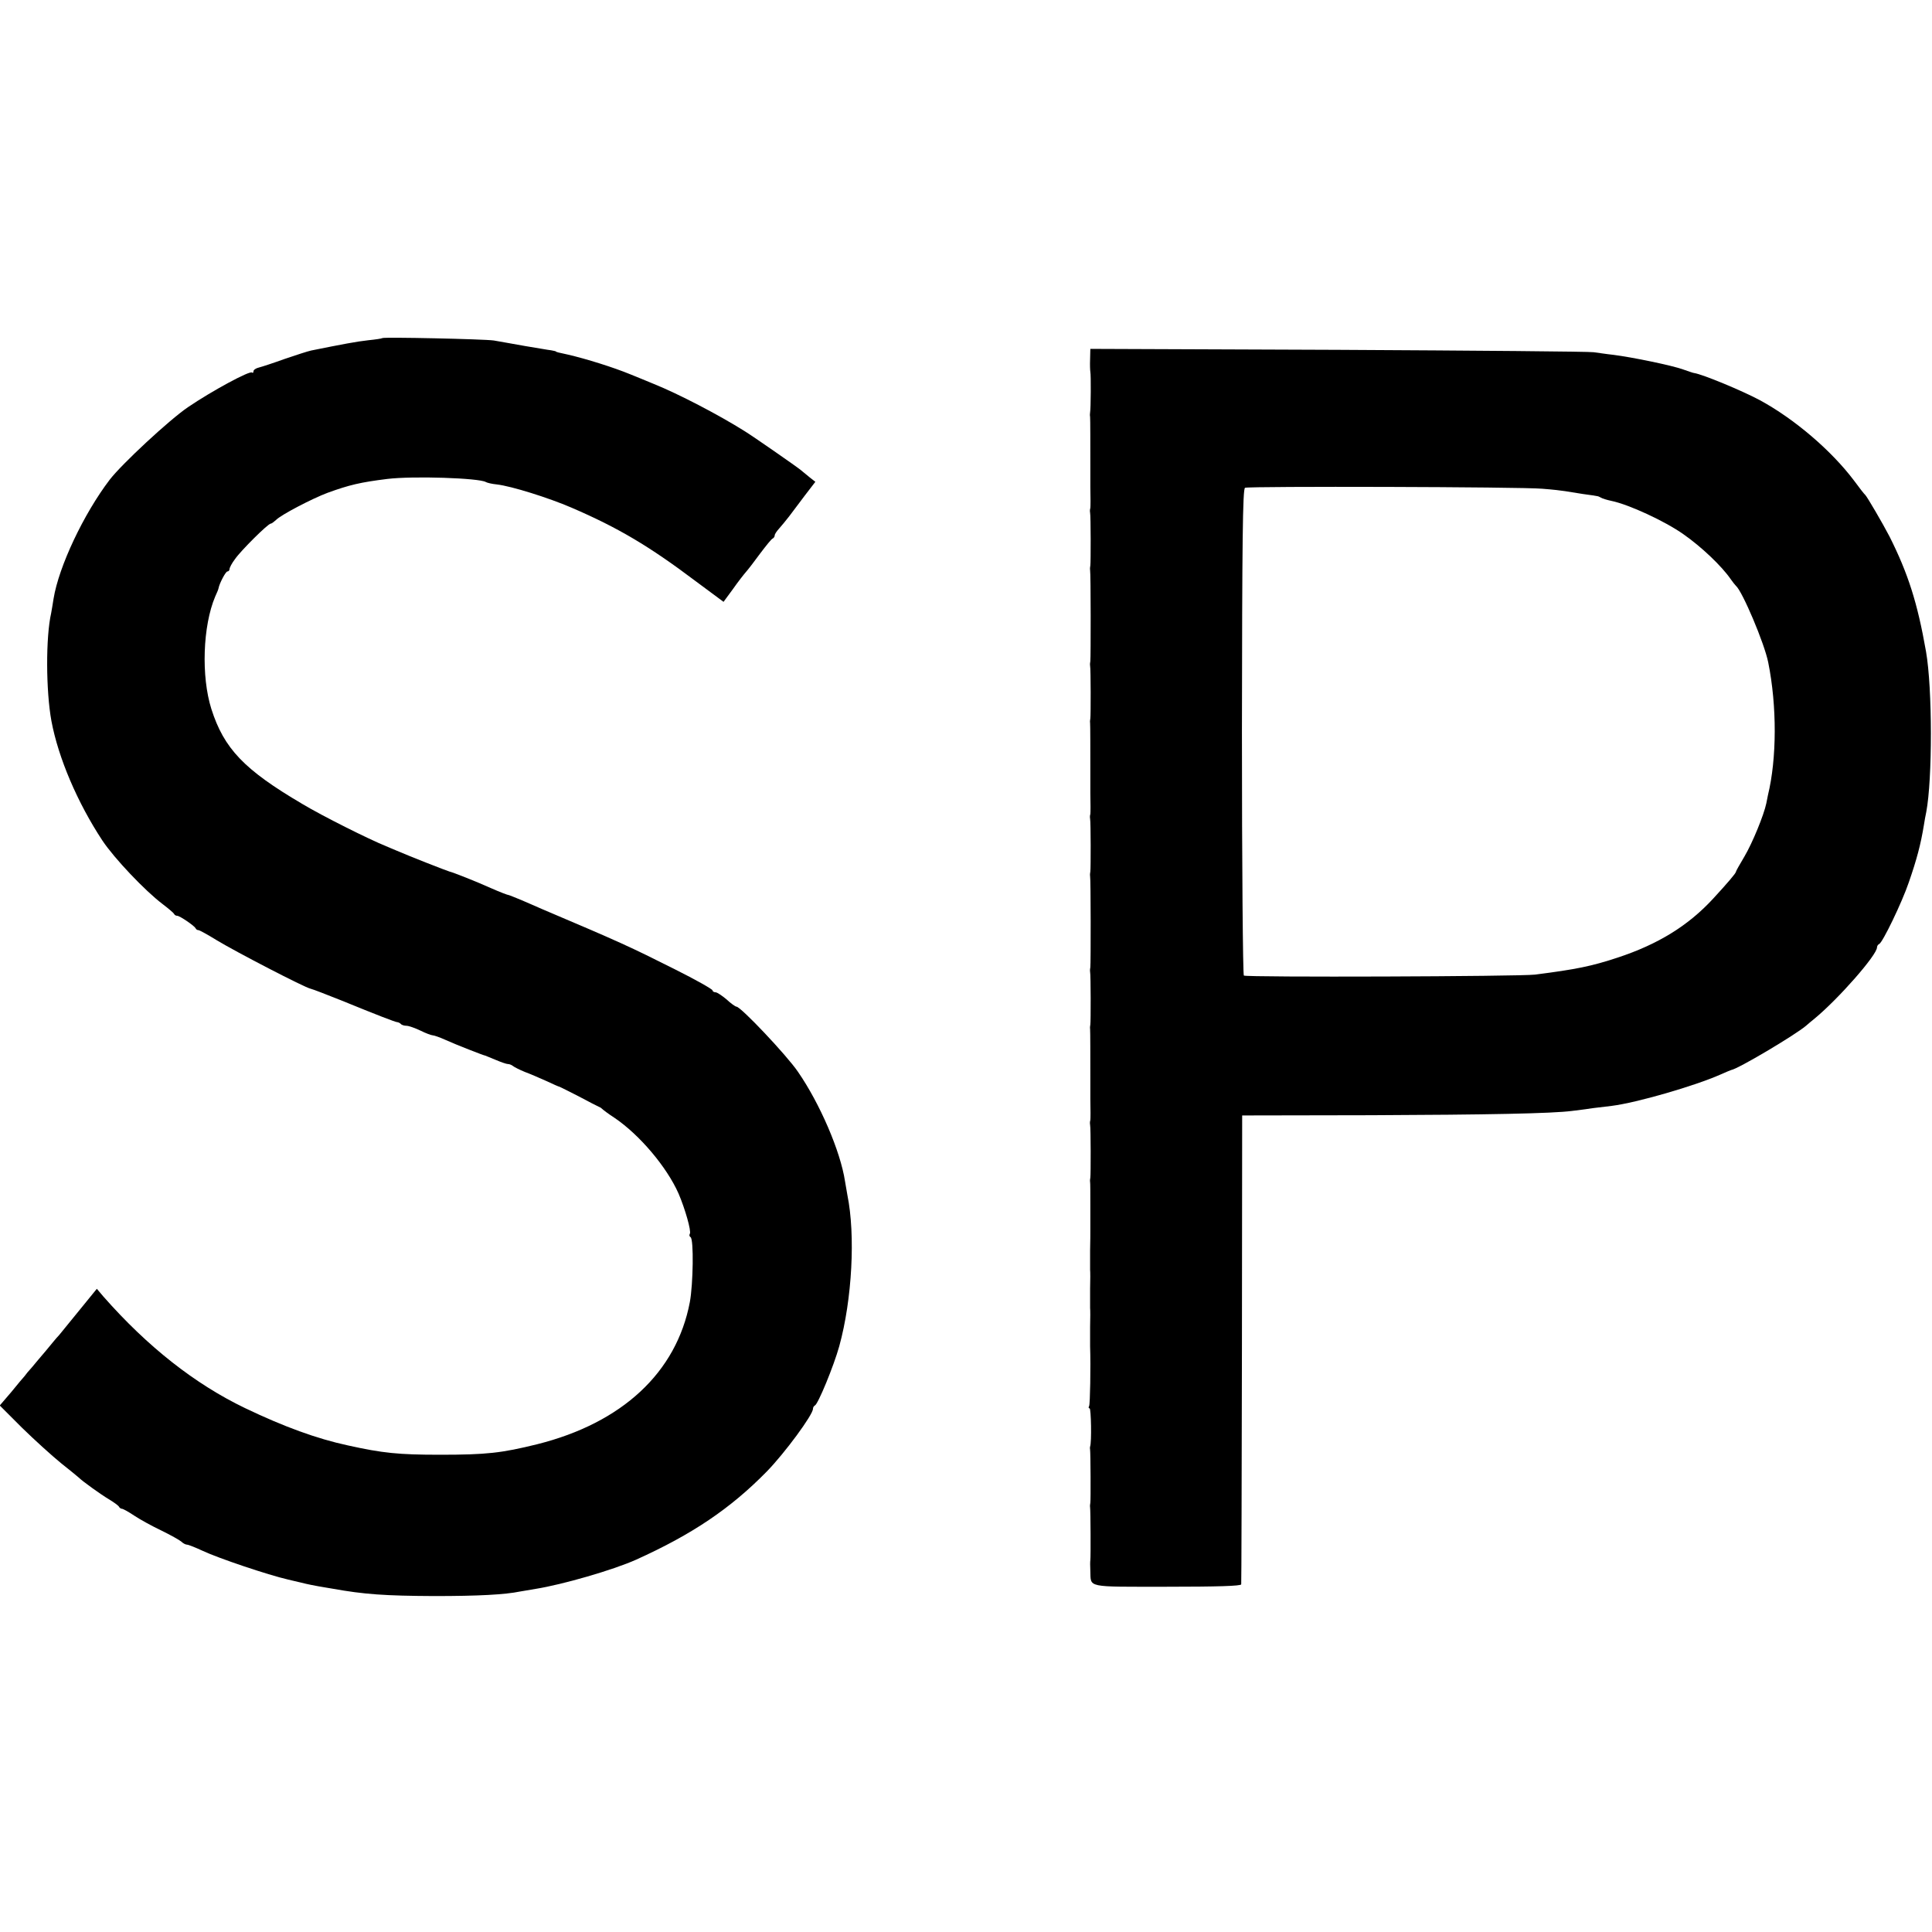
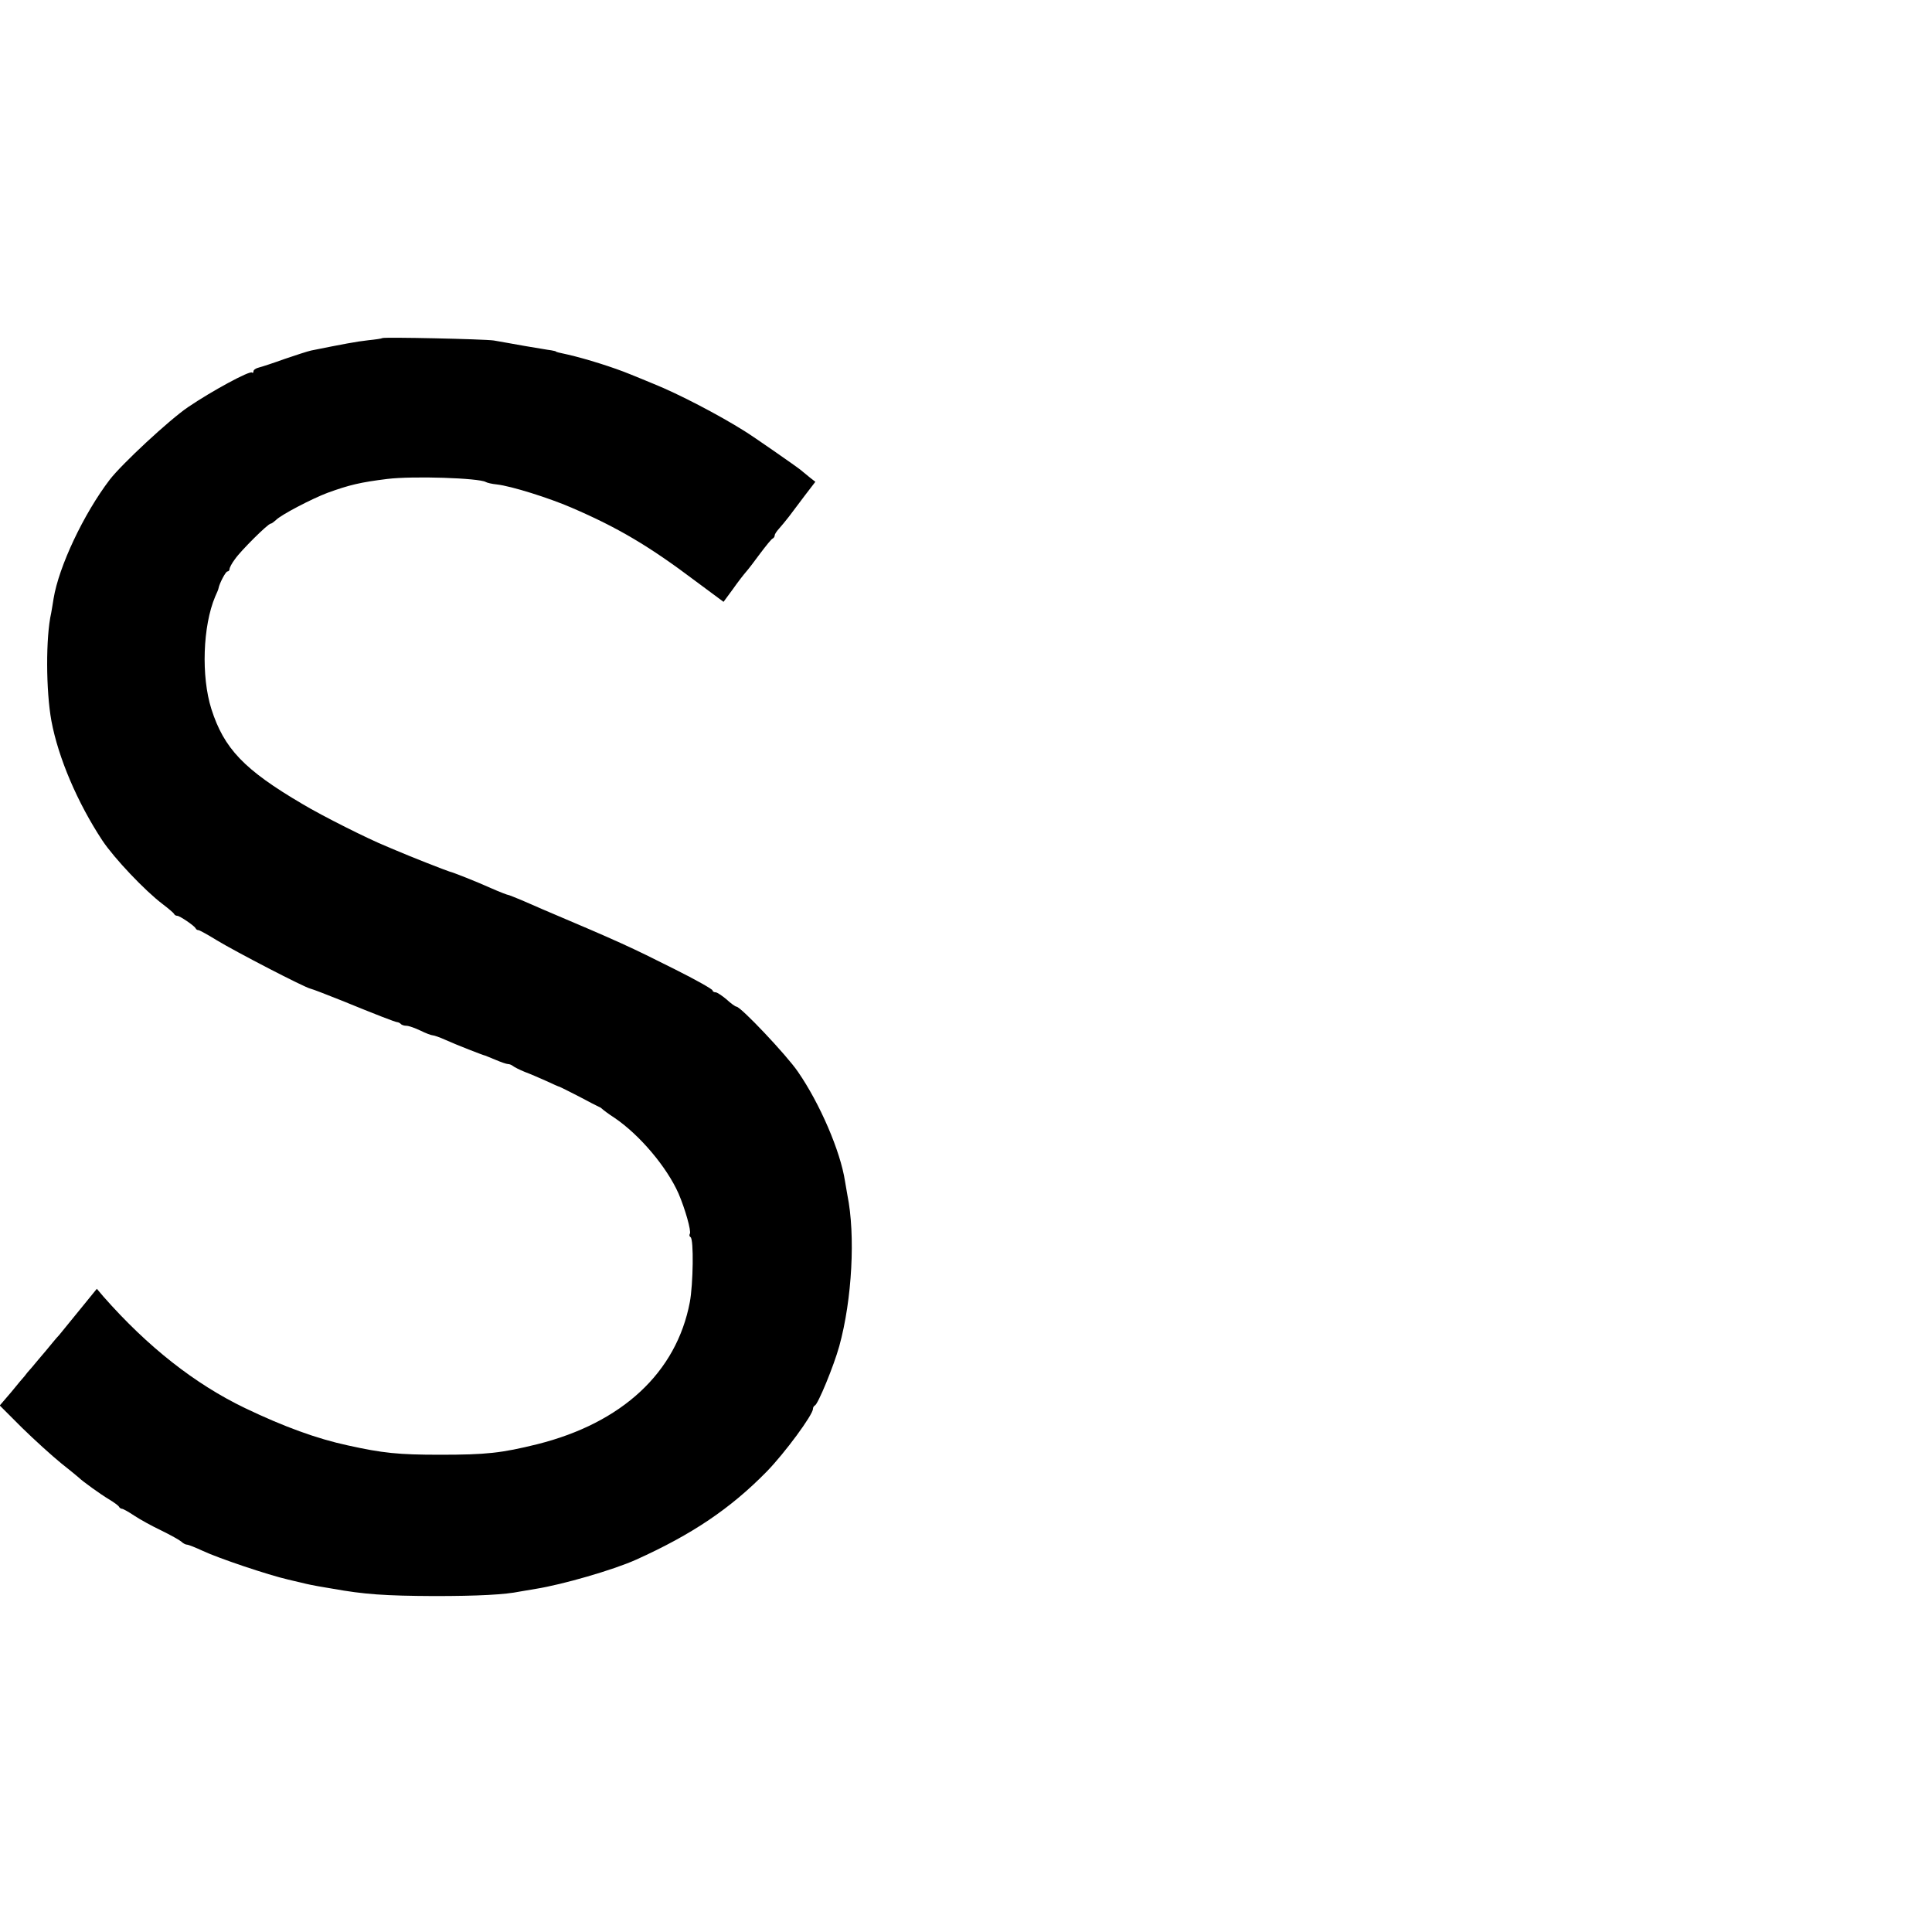
<svg xmlns="http://www.w3.org/2000/svg" version="1.0" width="808pt" height="808pt" viewBox="0 0 808 808" preserveAspectRatio="xMidYMid meet">
  <g transform="translate(0,808) scale(0.1,-0.1)" fill="#000000" stroke="none">
    <path d="M1599 6666 c-2 -2 -29 -6 -59 -9 -47 -5 -110 -17 -239 -43 -14 -3 -63 -19 -110 -35 -47 -17 -96 -33 -108 -36 -13 -3 -23 -10 -23 -16 0 -6 -3 -8 -6 -5 -9 9 -168 -77 -268 -145 -78 -53 -276 -237 -327 -303 -109 -143 -213 -363 -235 -498 -3 -21 -8 -48 -10 -60 -23 -101 -22 -325 1 -451 29 -155 109 -342 213 -500 50 -75 178 -210 252 -266 25 -19 46 -37 48 -41 2 -5 8 -8 13 -8 11 0 72 -42 77 -52 2 -5 7 -8 12 -8 4 0 39 -19 76 -42 79 -48 368 -198 393 -203 9 -2 66 -24 126 -48 152 -62 229 -92 237 -92 3 0 10 -3 14 -7 4 -5 15 -8 24 -8 9 0 35 -9 58 -20 22 -11 46 -20 52 -20 5 0 29 -8 53 -19 44 -20 159 -65 167 -66 3 -1 22 -9 44 -18 21 -9 44 -17 50 -17 7 0 16 -4 21 -8 6 -5 28 -16 50 -25 22 -8 63 -26 90 -38 28 -13 52 -24 55 -24 3 -1 39 -19 80 -40 41 -22 80 -42 85 -44 6 -2 12 -7 15 -10 3 -3 25 -20 50 -36 105 -71 219 -206 268 -317 27 -63 54 -157 47 -168 -3 -5 -2 -11 3 -14 14 -8 11 -197 -3 -272 -56 -294 -283 -505 -638 -594 -150 -37 -212 -44 -407 -44 -175 0 -240 7 -385 39 -130 28 -267 78 -430 156 -210 101 -407 256 -592 466 l-28 33 -70 -86 c-38 -47 -78 -96 -88 -108 -11 -11 -35 -41 -55 -65 -21 -24 -47 -56 -59 -70 -13 -14 -26 -30 -30 -36 -5 -5 -30 -35 -56 -67 l-48 -56 93 -93 c51 -50 125 -117 163 -148 39 -31 72 -58 75 -61 15 -15 90 -69 125 -90 22 -13 42 -28 43 -32 2 -4 8 -8 12 -8 5 0 28 -13 52 -29 24 -16 75 -44 113 -62 39 -19 76 -40 83 -46 7 -7 18 -13 24 -13 6 0 36 -12 66 -26 66 -31 274 -101 357 -120 33 -8 67 -16 76 -18 9 -2 32 -7 50 -10 19 -3 45 -8 59 -10 133 -24 221 -30 425 -31 186 0 297 6 360 19 11 2 40 7 65 11 113 18 324 79 420 122 235 106 395 214 547 369 75 77 193 237 193 262 0 6 4 12 8 14 13 5 79 165 102 248 54 196 68 465 34 632 -2 13 -7 39 -10 58 -19 125 -105 325 -197 458 -47 69 -239 272 -257 272 -4 0 -23 13 -41 30 -19 16 -40 30 -46 30 -7 0 -13 4 -13 8 0 5 -71 45 -157 88 -189 95 -228 113 -558 253 -22 10 -60 26 -85 37 -24 10 -47 19 -50 20 -8 1 -41 14 -75 29 -62 28 -161 67 -175 70 -14 4 -167 64 -220 87 -14 6 -34 14 -45 19 -72 29 -266 126 -351 177 -243 143 -327 231 -380 397 -43 136 -36 347 16 470 8 17 14 32 14 35 4 21 30 70 37 70 5 0 9 5 9 10 0 6 10 25 23 42 25 36 138 148 149 148 4 0 13 7 22 15 21 22 152 90 216 114 91 33 137 44 250 58 107 13 384 4 412 -13 5 -3 25 -8 46 -10 61 -7 217 -56 312 -97 195 -84 325 -161 520 -308 l116 -86 39 53 c21 30 46 62 54 71 9 10 36 45 60 78 25 33 48 62 53 63 4 2 8 8 8 13 0 5 8 17 18 28 9 10 28 33 42 51 14 19 44 58 67 89 l43 56 -23 18 c-12 10 -29 24 -39 32 -17 14 -201 142 -234 162 -108 68 -277 156 -379 197 -38 16 -83 34 -100 41 -68 28 -182 64 -260 82 -38 8 -50 11 -50 13 0 1 -9 3 -20 5 -11 1 -60 10 -110 18 -49 9 -108 19 -130 23 -42 6 -460 15 -466 10z" />
-     <path d="M4559 6578 c-1 -24 0 -47 1 -53 3 -12 2 -155 -1 -170 -1 -5 -1 -14 0 -18 1 -6 1 -126 1 -197 0 -8 0 -51 0 -95 1 -44 1 -84 0 -90 -2 -5 -2 -14 -1 -19 3 -13 3 -210 1 -221 -1 -5 -2 -14 -1 -19 3 -13 3 -369 1 -381 -1 -5 -2 -14 -1 -19 3 -13 3 -210 1 -221 -1 -5 -2 -14 -1 -18 1 -6 1 -126 1 -197 0 -8 0 -51 0 -95 1 -44 1 -84 0 -90 -2 -5 -2 -14 -1 -19 3 -13 3 -210 1 -221 -1 -5 -2 -14 -1 -19 3 -13 3 -369 1 -381 -1 -5 -2 -14 -1 -19 3 -13 3 -210 1 -221 -1 -5 -2 -14 -1 -18 1 -6 1 -126 1 -197 0 -8 0 -51 0 -95 1 -44 1 -84 0 -90 -2 -5 -2 -14 -1 -19 3 -13 3 -210 1 -221 -1 -5 -2 -14 -1 -18 1 -4 1 -47 1 -95 0 -48 0 -96 0 -107 0 -11 0 -49 -1 -85 0 -36 0 -72 0 -80 1 -8 1 -44 0 -80 0 -36 0 -72 0 -80 1 -8 1 -44 0 -80 0 -36 0 -72 0 -80 3 -86 0 -243 -4 -250 -3 -6 -3 -10 2 -10 6 0 9 -142 2 -160 -1 -3 -1 -8 0 -13 2 -14 3 -212 1 -222 -1 -5 -2 -14 -1 -19 2 -12 3 -209 1 -221 -1 -5 -1 -26 0 -45 3 -71 -22 -66 320 -66 210 0 310 3 311 10 1 6 2 450 3 986 l1 975 540 1 c486 2 755 7 840 18 17 2 57 7 90 12 33 4 67 8 75 9 105 13 349 84 455 131 22 10 42 18 45 19 28 4 267 146 313 185 7 6 23 20 37 31 99 82 260 265 260 297 0 5 4 12 9 14 14 5 96 175 124 258 33 95 50 159 63 239 3 18 7 43 10 55 26 138 26 516 -1 671 -36 205 -75 326 -152 480 -29 56 -94 167 -102 175 -4 3 -25 30 -47 60 -94 125 -249 258 -395 337 -75 40 -239 108 -274 113 -3 0 -23 7 -46 15 -47 17 -212 51 -291 61 -29 3 -66 9 -83 11 -16 3 -497 7 -1067 10 l-1038 4 -1 -43z m1891 -542 c41 -3 84 -8 95 -10 11 -2 45 -7 75 -12 30 -4 57 -8 60 -9 3 0 10 -3 15 -6 6 -4 26 -10 45 -14 72 -15 222 -84 300 -139 76 -53 161 -134 198 -188 9 -13 19 -25 22 -28 27 -23 119 -240 135 -320 37 -183 36 -403 -1 -555 -1 -5 -4 -21 -7 -35 -10 -48 -58 -166 -92 -223 -19 -32 -35 -60 -35 -63 0 -6 -37 -49 -95 -112 -104 -113 -230 -191 -400 -247 -109 -36 -173 -49 -345 -71 -65 -8 -1207 -12 -1218 -4 -4 3 -8 462 -8 1020 1 795 3 1016 13 1020 18 7 1154 4 1243 -4z" />
  </g>
</svg>